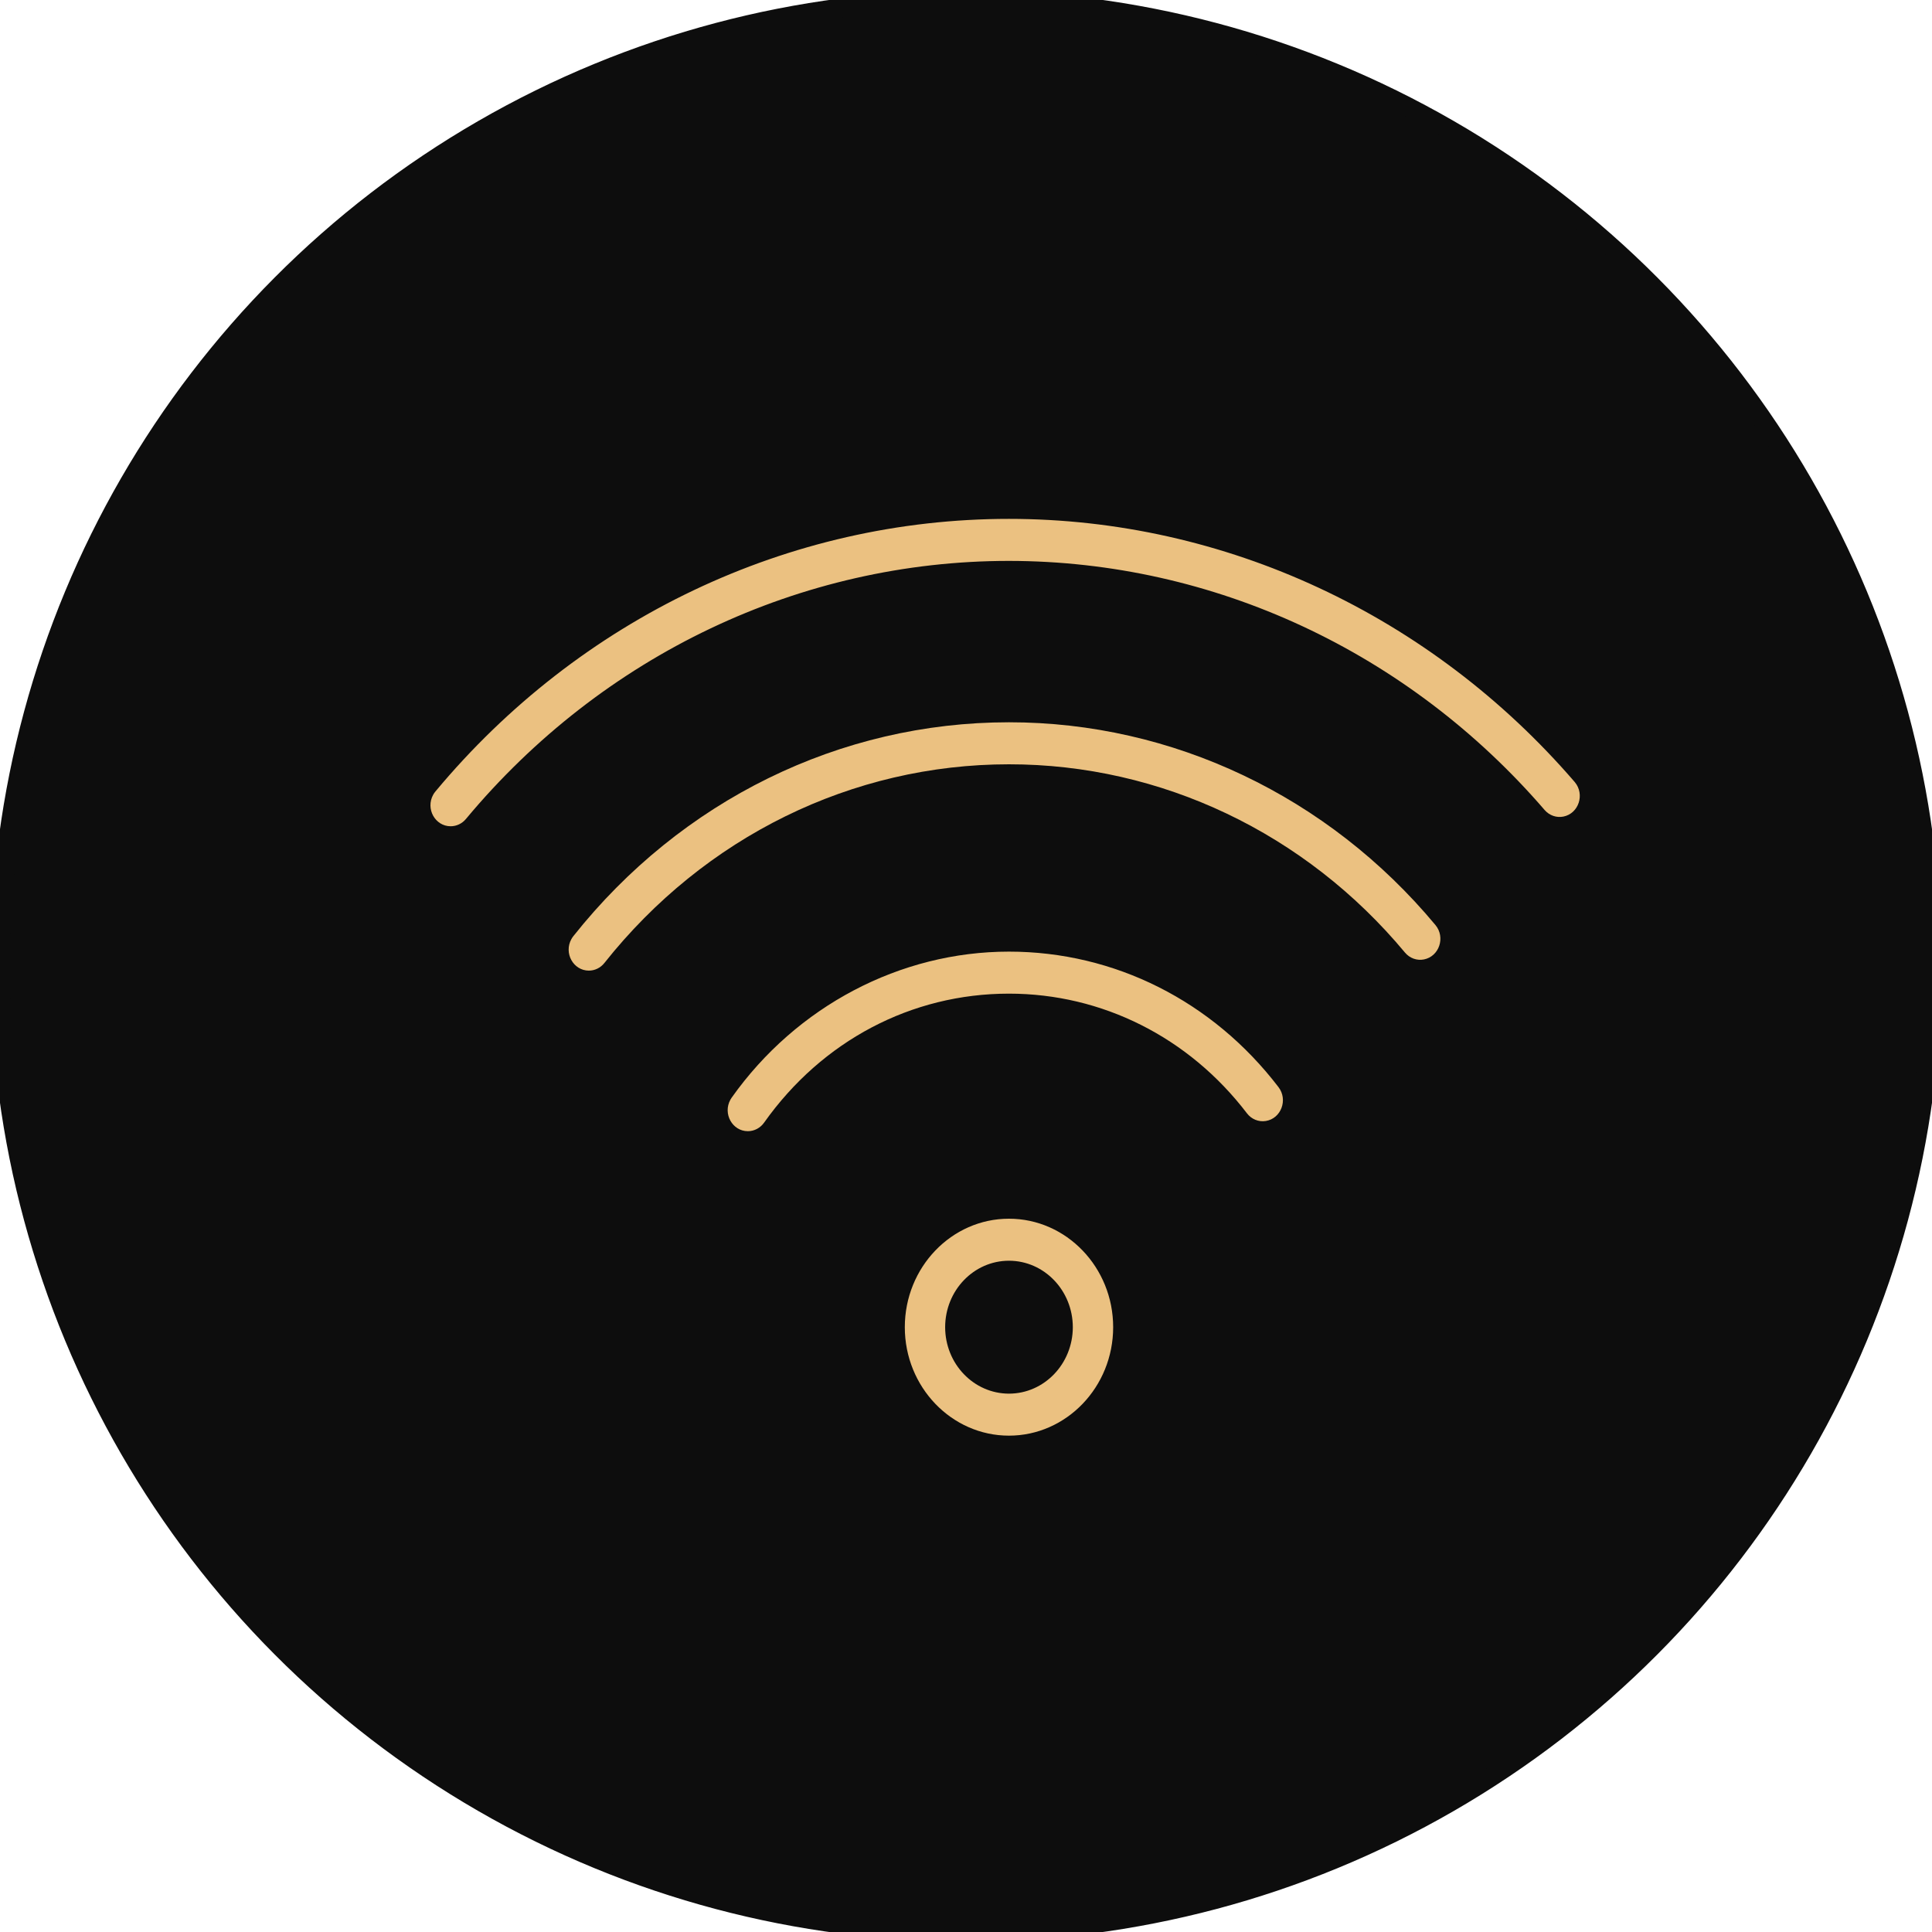
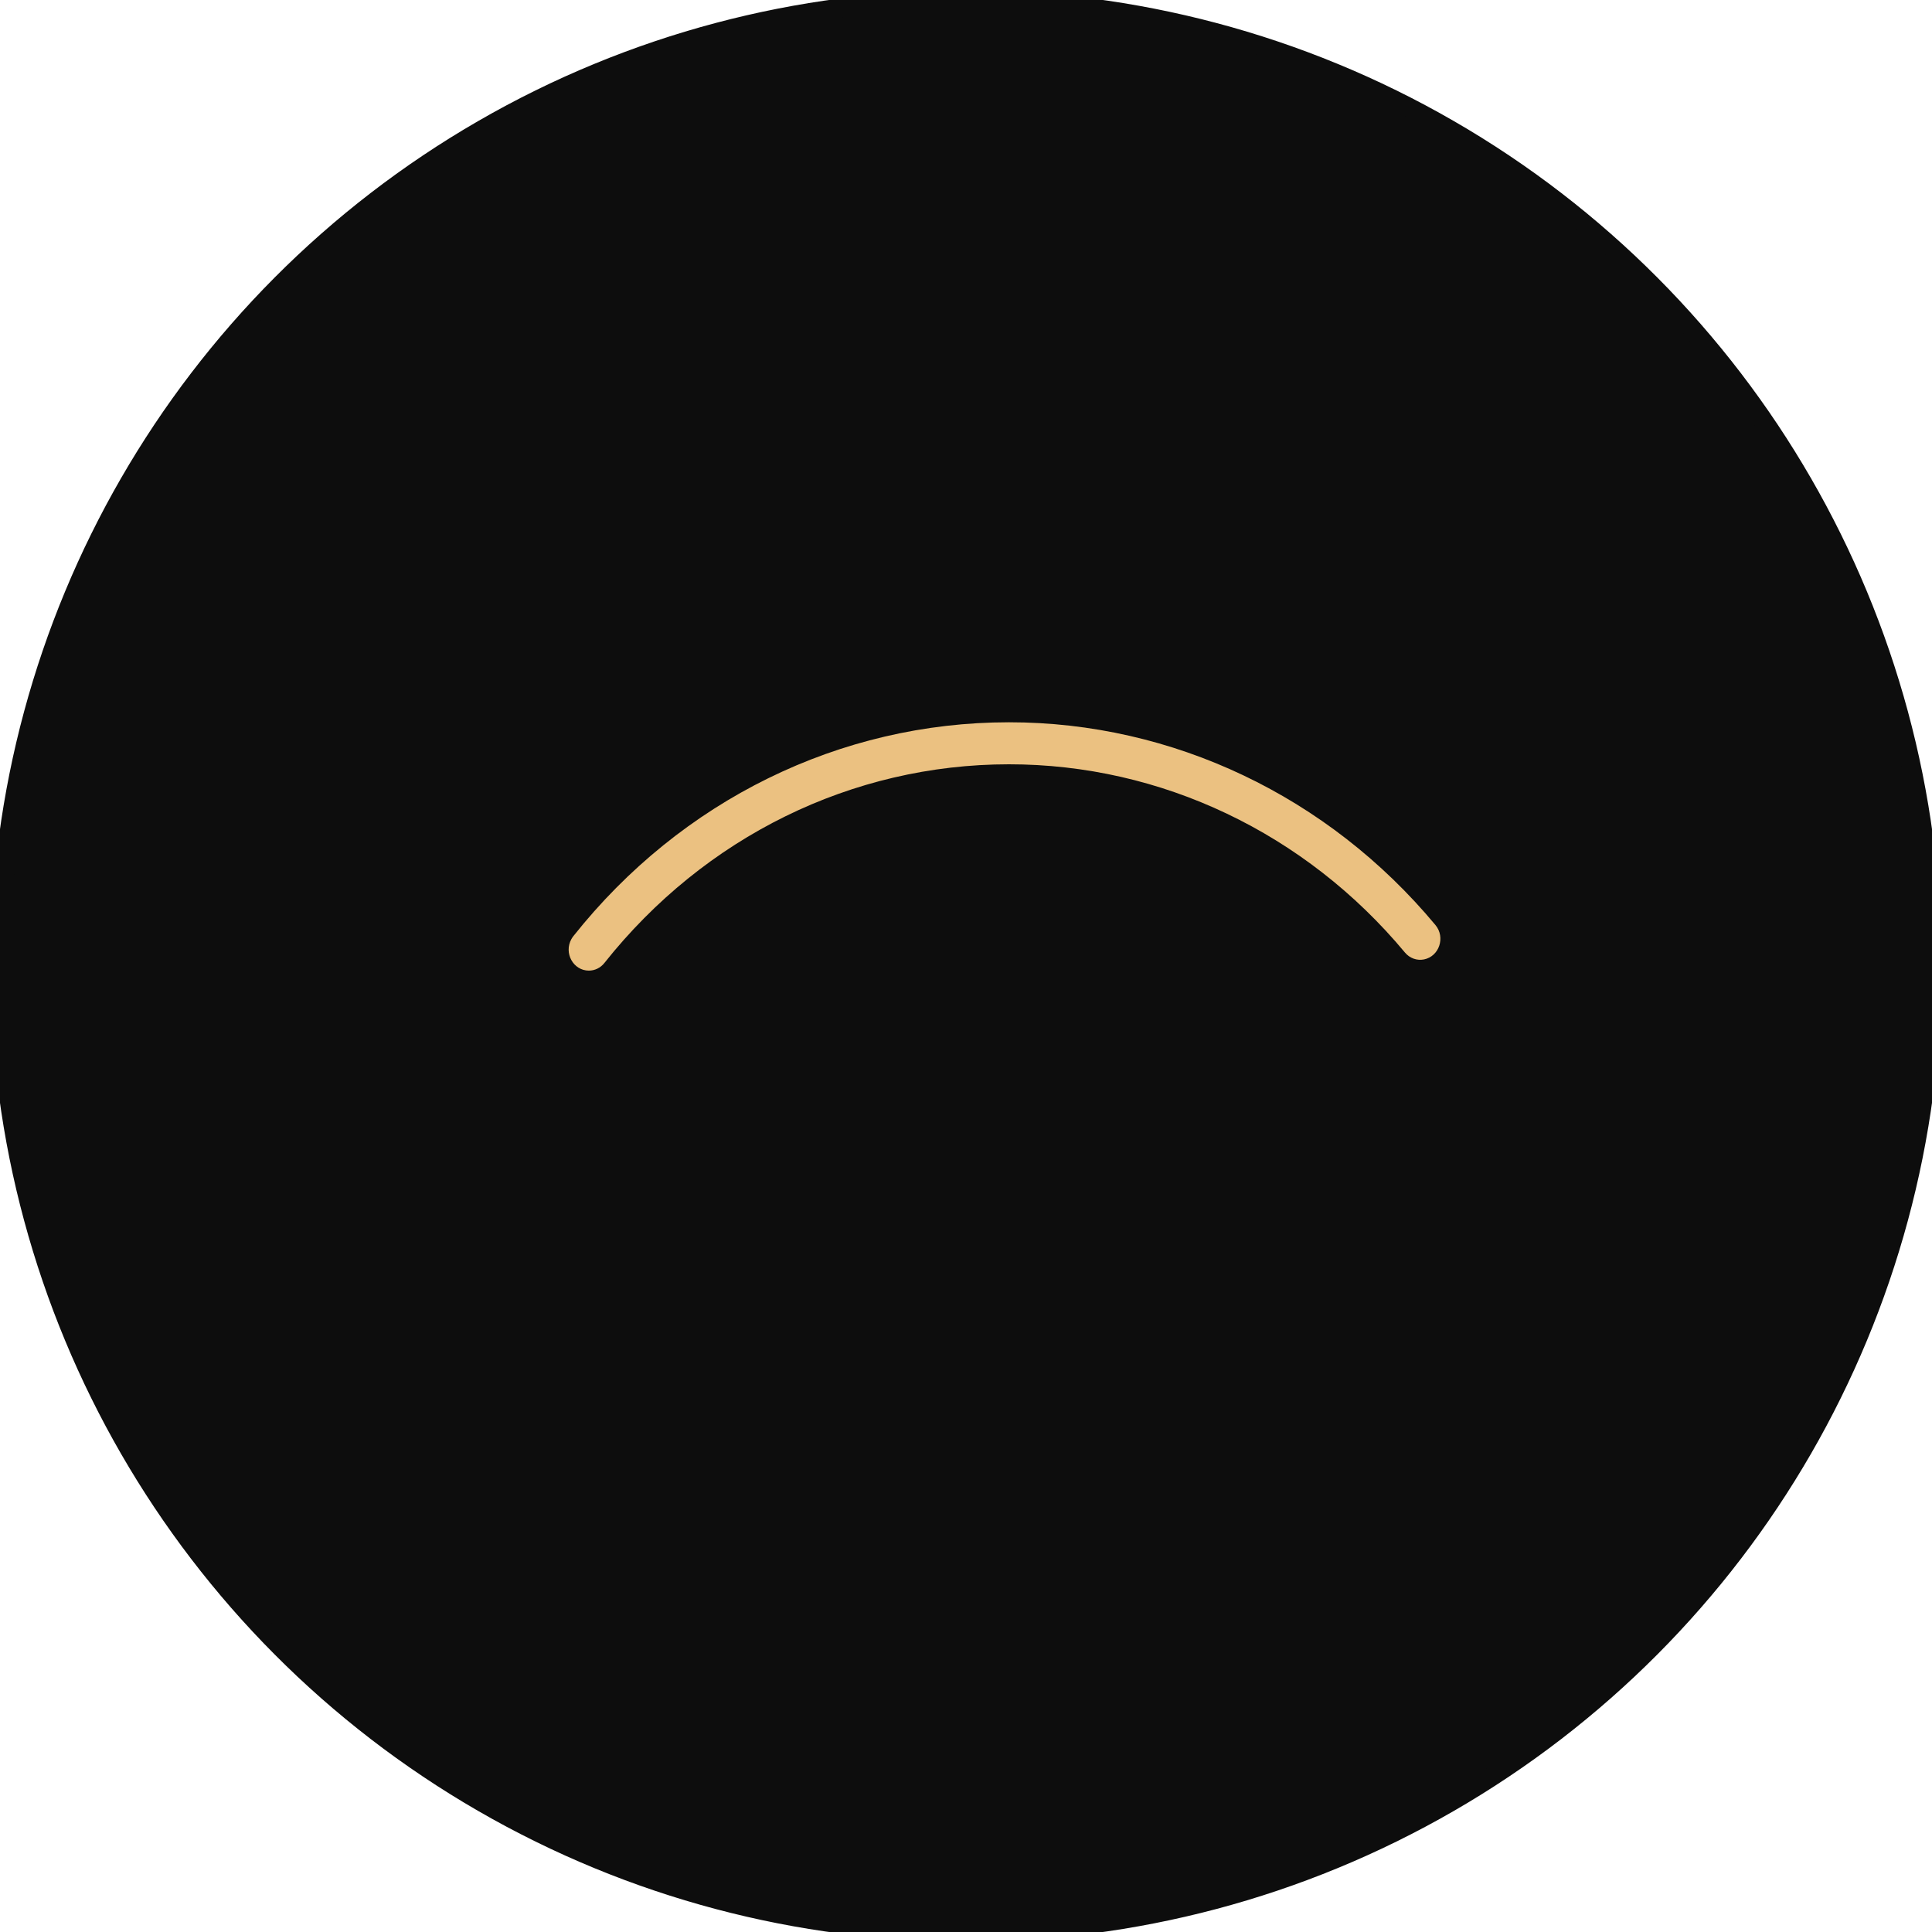
<svg xmlns="http://www.w3.org/2000/svg" viewBox="1950 2450 100 100" width="100" height="100">
  <ellipse fill="#0d0d0d" fill-opacity="1" stroke="#0d0d0d" stroke-opacity="1" stroke-width="1" id="tSvg9e7fe5c182" cx="2000" cy="2500" rx="50" ry="50" style="transform: rotate(0deg);" />
-   <path fill="#ebc181" stroke="none" fill-opacity="1" stroke-width="1" stroke-opacity="1" color="rgb(51, 51, 51)" fill-rule="evenodd" id="tSvg126f976c58f" d="M 2002.223 2524.309 C 1999.251 2524.309 1996.833 2521.79 1996.833 2518.695 C 1996.833 2515.598 1999.251 2513.08 2002.223 2513.08 C 2005.197 2513.08 2007.617 2515.598 2007.617 2518.695C 2007.617 2521.79 2005.197 2524.309 2002.223 2524.309Z M 2002.223 2515.255 C 2000.4 2515.257 1998.923 2516.796 1998.921 2518.695 C 1998.923 2520.594 2000.4 2522.133 2002.223 2522.135 C 2004.047 2522.134 2005.526 2520.596 2005.529 2518.695C 2005.526 2516.795 2004.047 2515.256 2002.223 2515.255Z M 1988.709 2508.55 C 1987.906 2508.55 1987.404 2507.645 1987.805 2506.92 C 1987.825 2506.884 1987.847 2506.85 1987.87 2506.816 C 1991.224 2502.082 1996.59 2499.256 2002.223 2499.256 C 2007.684 2499.256 2012.769 2501.813 2016.176 2506.271 C 2016.676 2506.926 2016.308 2507.9 2015.513 2508.023 C 2015.144 2508.081 2014.774 2507.929 2014.542 2507.625 C 2011.535 2503.688 2007.044 2501.431 2002.223 2501.431 C 1997.176 2501.431 1992.556 2503.865 1989.549 2508.108C 1989.352 2508.386 1989.04 2508.55 1988.709 2508.55Z" />
  <path fill="#ebc181" stroke="none" fill-opacity="1" stroke-width="1" stroke-opacity="1" color="rgb(51, 51, 51)" fill-rule="evenodd" id="tSvg14aa207121e" d="M 1980.478 2500.239 C 1979.674 2500.238 1979.173 2499.332 1979.575 2498.607 C 1979.604 2498.554 1979.637 2498.505 1979.674 2498.458 C 1985.26 2491.421 1993.478 2487.385 2002.222 2487.385 C 2010.694 2487.382 2018.75 2491.213 2024.3 2497.882 C 2024.825 2498.516 2024.494 2499.504 2023.704 2499.66 C 2023.34 2499.732 2022.967 2499.598 2022.723 2499.307 C 2017.57 2493.114 2010.09 2489.557 2002.223 2489.56 C 1994.104 2489.56 1986.472 2493.308 1981.283 2499.844C 1981.085 2500.095 1980.79 2500.239 1980.478 2500.239Z" />
-   <path fill="#ebc181" stroke="none" fill-opacity="1" stroke-width="1" stroke-opacity="1" color="rgb(51, 51, 51)" fill-rule="evenodd" id="tSvg7a41ad5e89" d="M 1973.324 2492.767 C 1972.521 2492.766 1972.019 2491.86 1972.422 2491.135 C 1972.455 2491.075 1972.493 2491.019 1972.537 2490.967 C 1980.002 2482.003 1990.833 2476.856 2002.223 2476.857 C 2013.38 2476.857 2024.056 2481.824 2031.512 2490.483 C 2032.04 2491.114 2031.715 2492.104 2030.926 2492.265 C 2030.57 2492.338 2030.204 2492.213 2029.958 2491.935 C 2022.888 2483.731 2012.807 2479.04 2002.224 2479.032 C 1991.438 2479.031 1981.183 2483.905 1974.114 2492.393C 1973.915 2492.631 1973.627 2492.767 1973.324 2492.767Z" />
  <defs> </defs>
</svg>